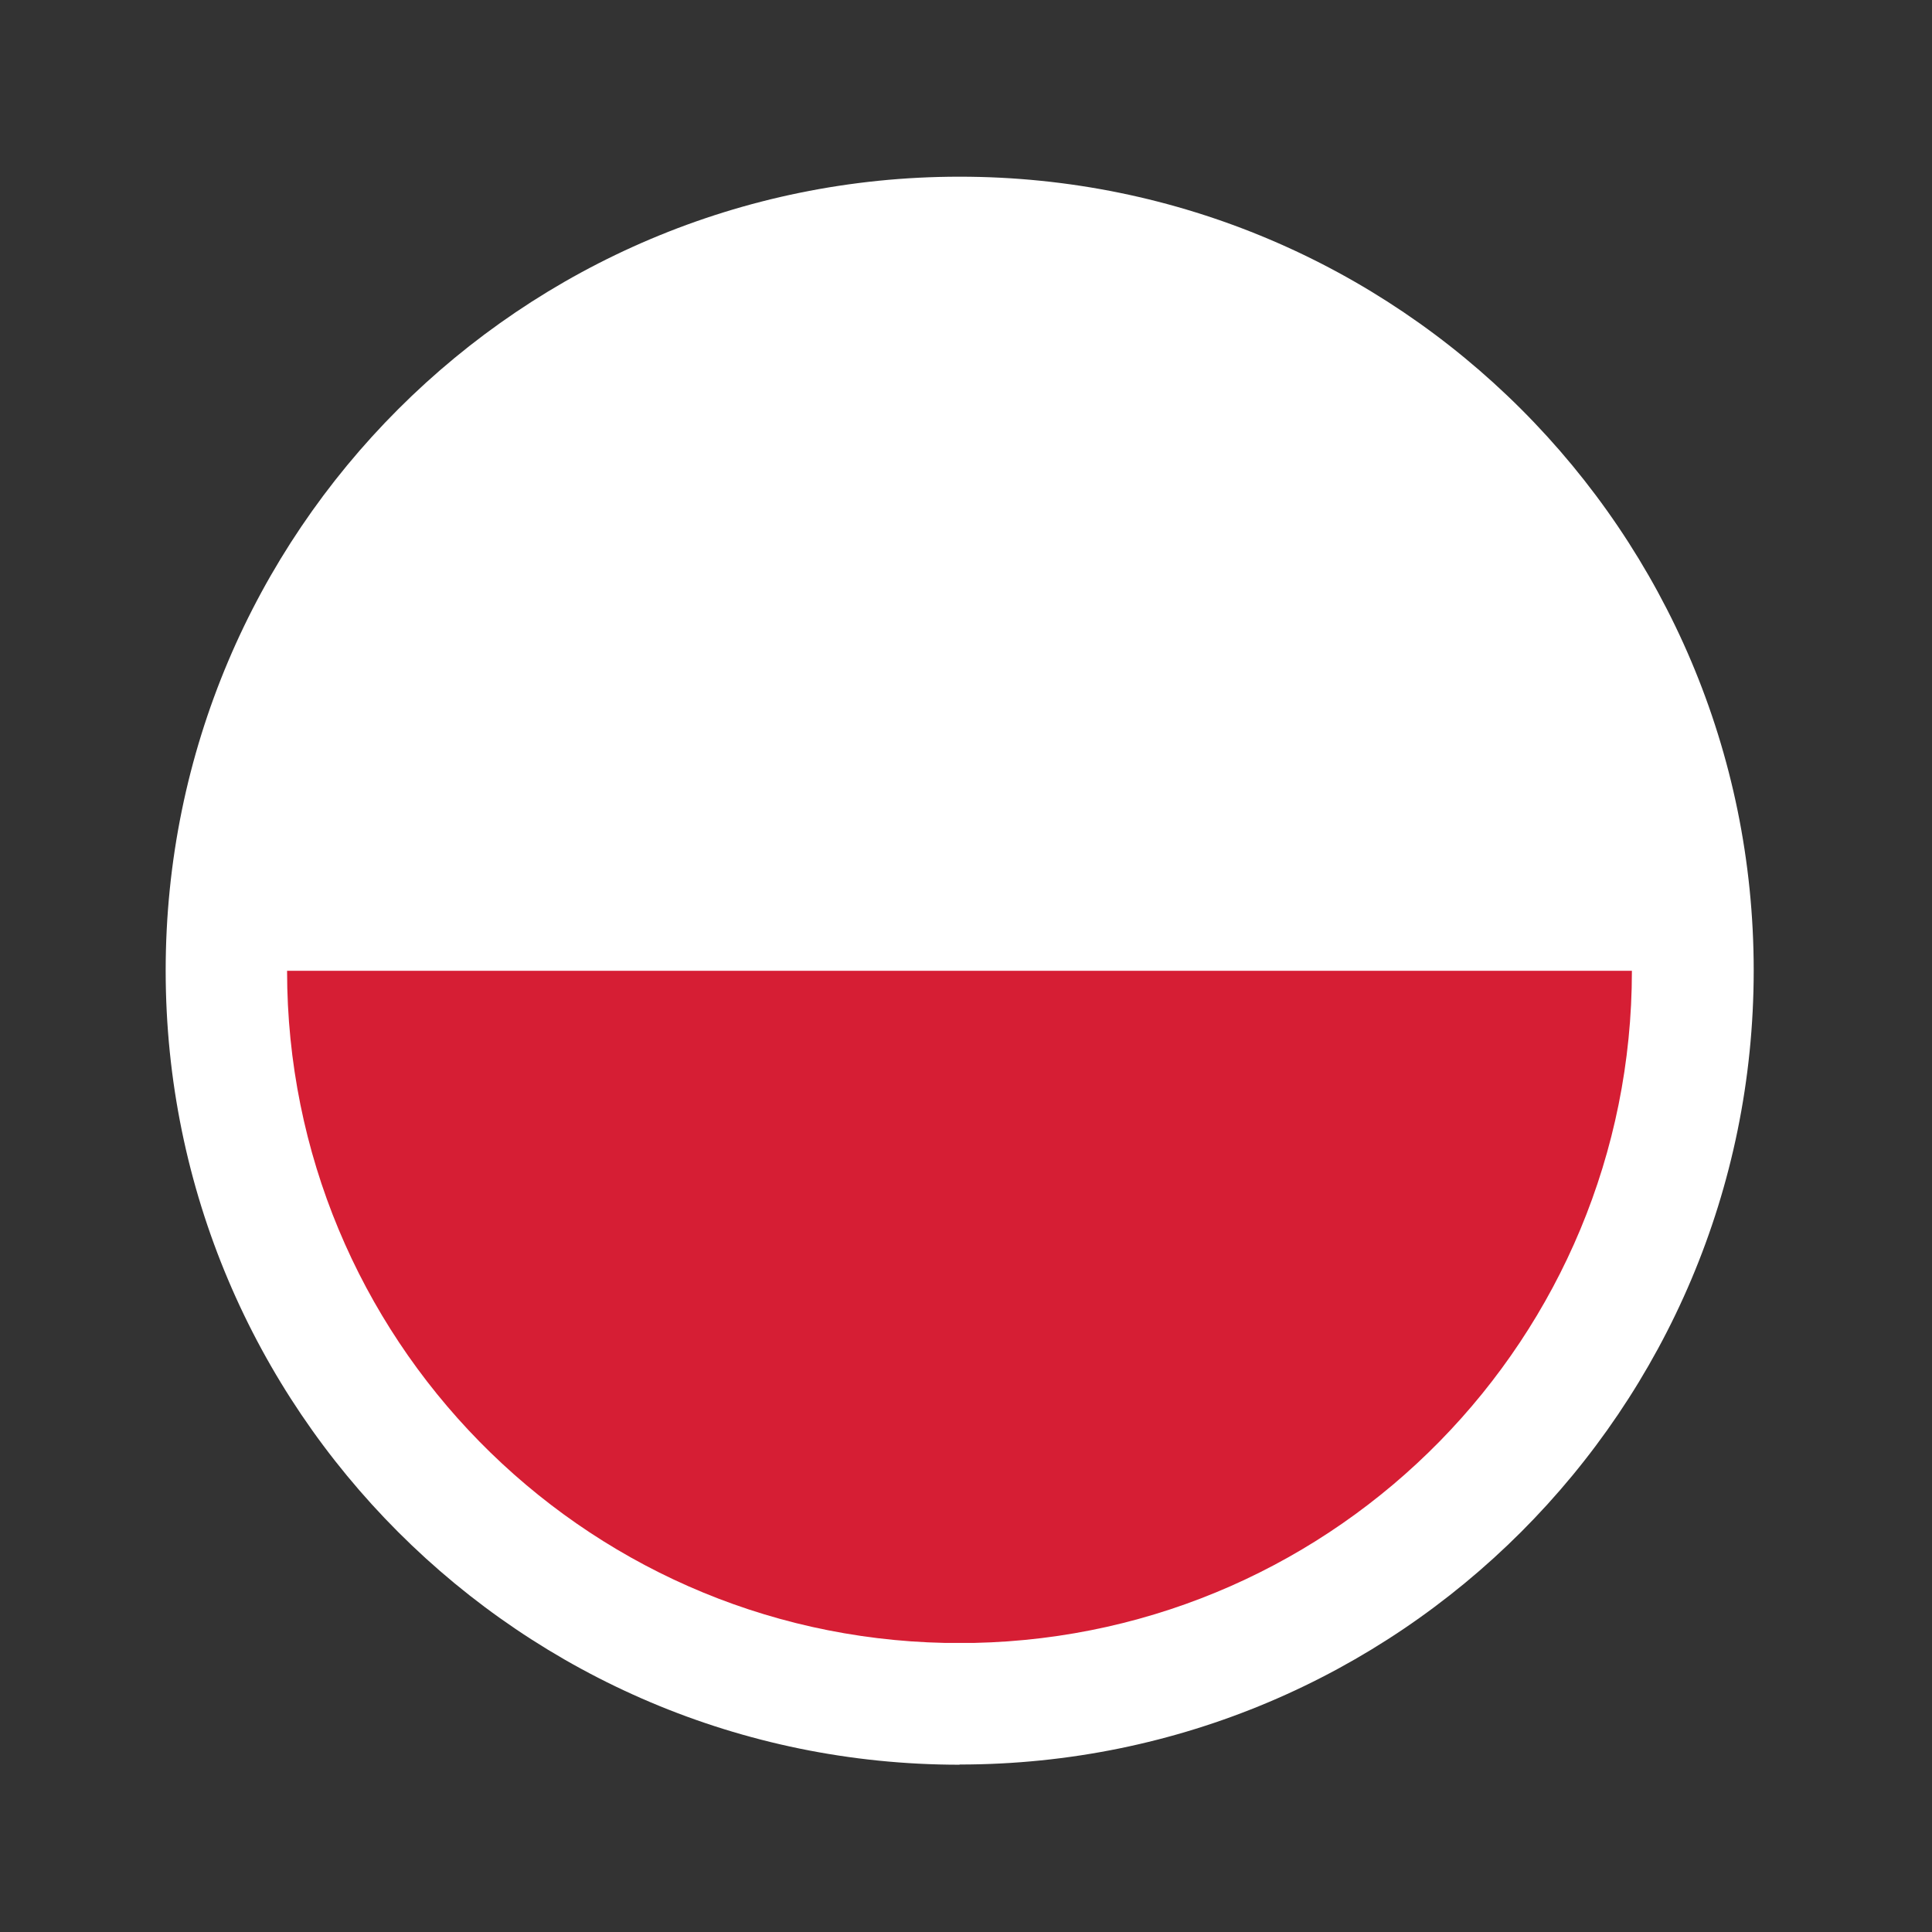
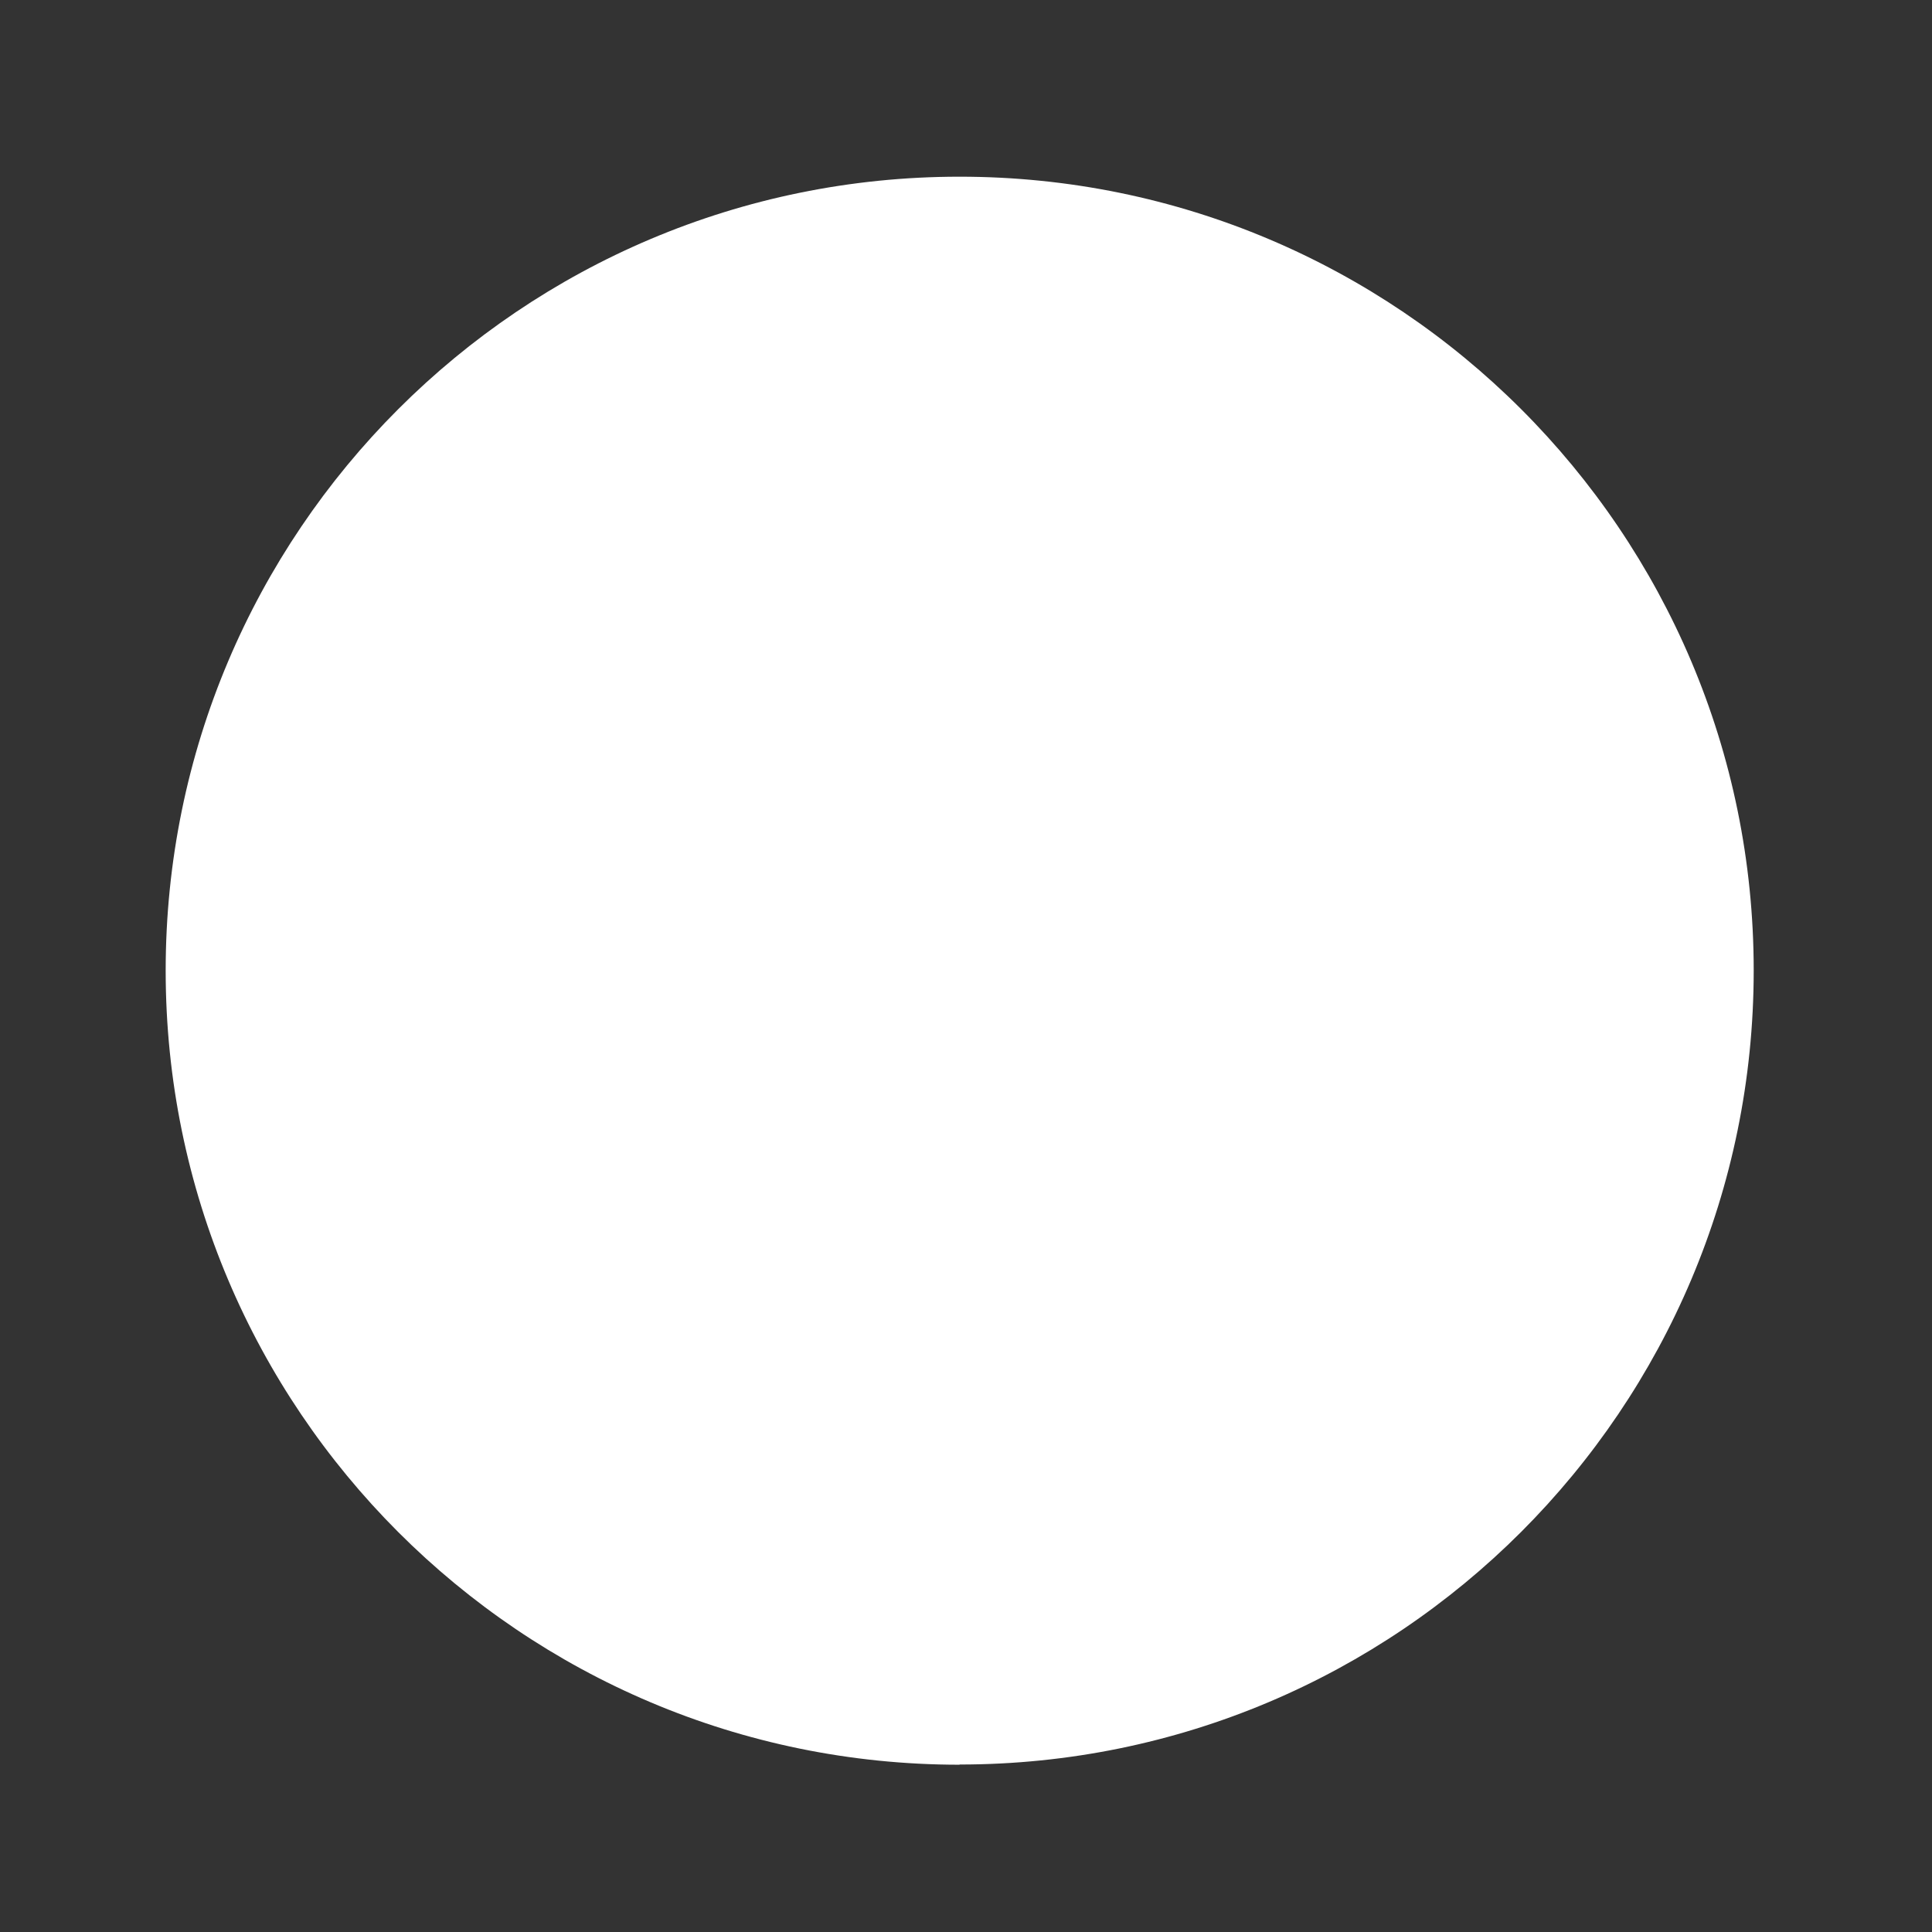
<svg xmlns="http://www.w3.org/2000/svg" viewBox="0 0 96.44 96.44">
  <rect x="0" y="0" width="96.44" height="96.44" fill="#333333" stroke="none" />
  <defs>
    <style>.c{fill:#d61e34;}.c,.d{fill-rule:evenodd;}.d{fill:#fff;}</style>
  </defs>
  <g id="a">
    <g>
      <path class="d" d="M47.9,88.08c21.9,0,39.64-17.75,39.64-39.64S69.79,8.82,47.9,8.82,8.27,26.56,8.27,48.45s17.75,39.64,39.63,39.64h0Z" />
      <path class="d" d="M14.33,48.45H81.46c0-18.51-15.01-33.53-33.52-33.55h-.1c-18.51,.03-33.5,15.04-33.52,33.55h0Z" />
-       <path class="c" d="M47.17,82.01h1.45c18.2-.39,32.84-15.26,32.84-33.55H14.33c0,18.29,14.64,33.17,32.84,33.55h0Z" />
    </g>
  </g>
  <g id="b" />
</svg>